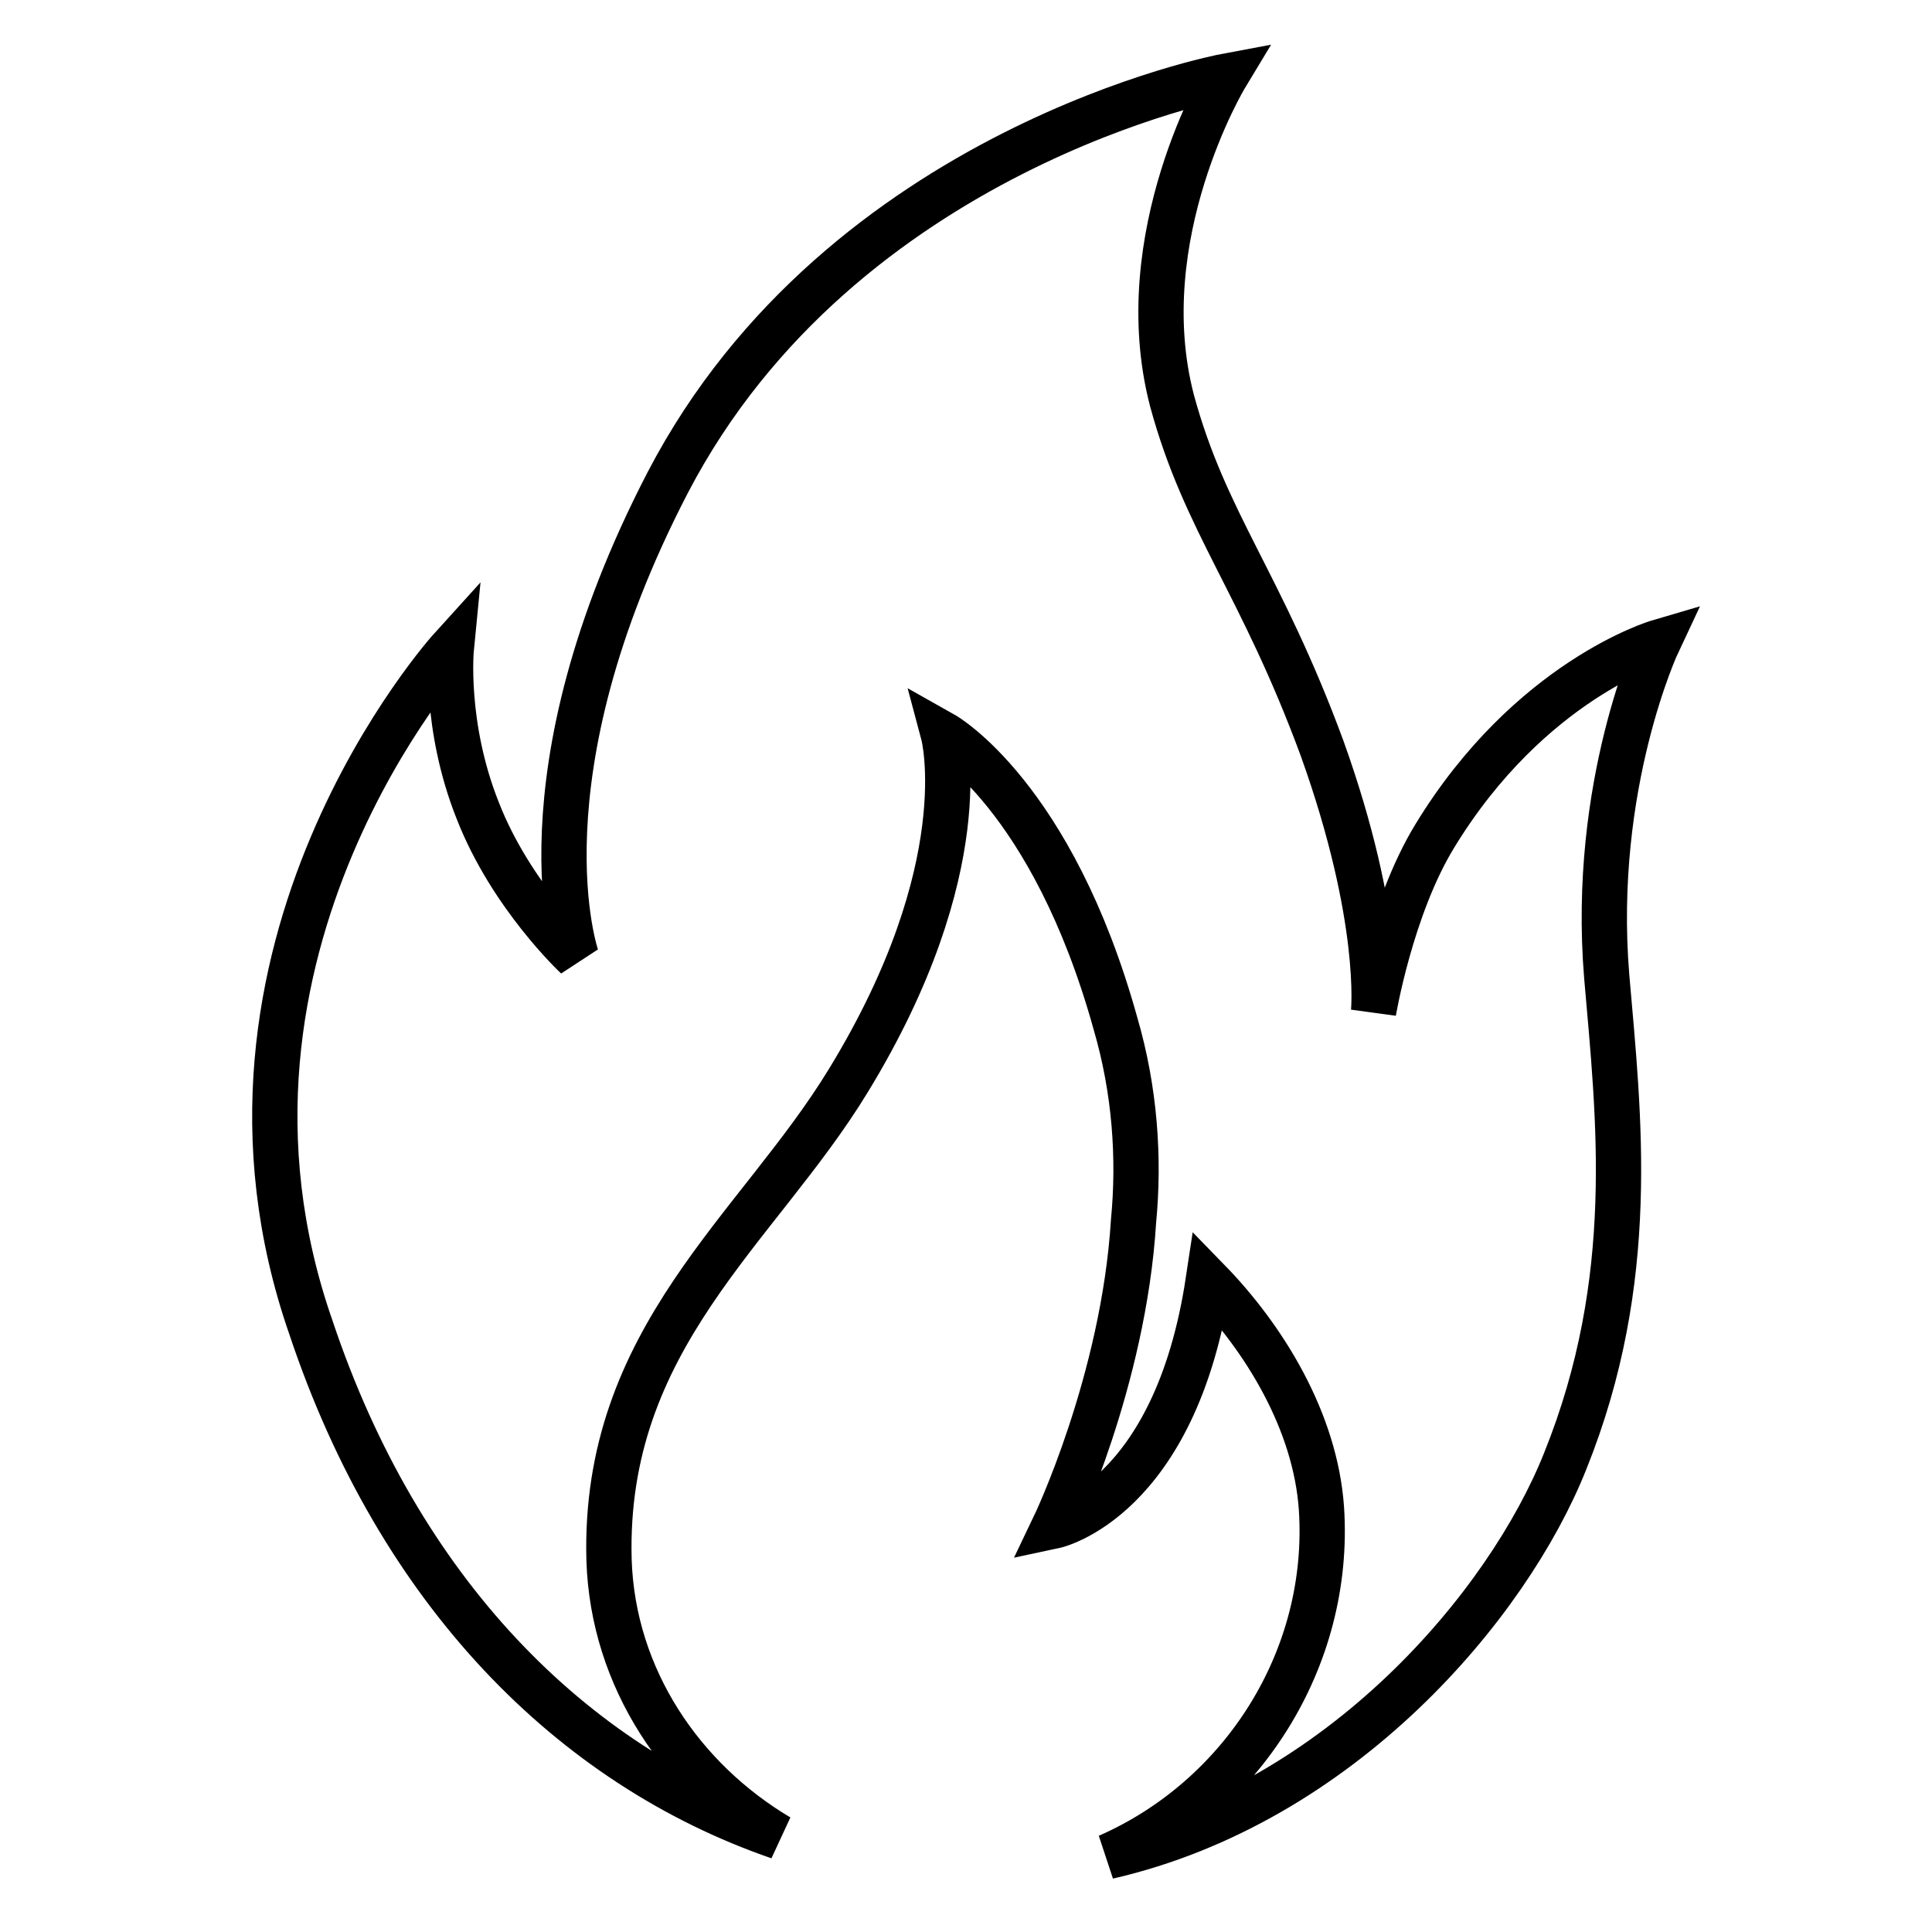
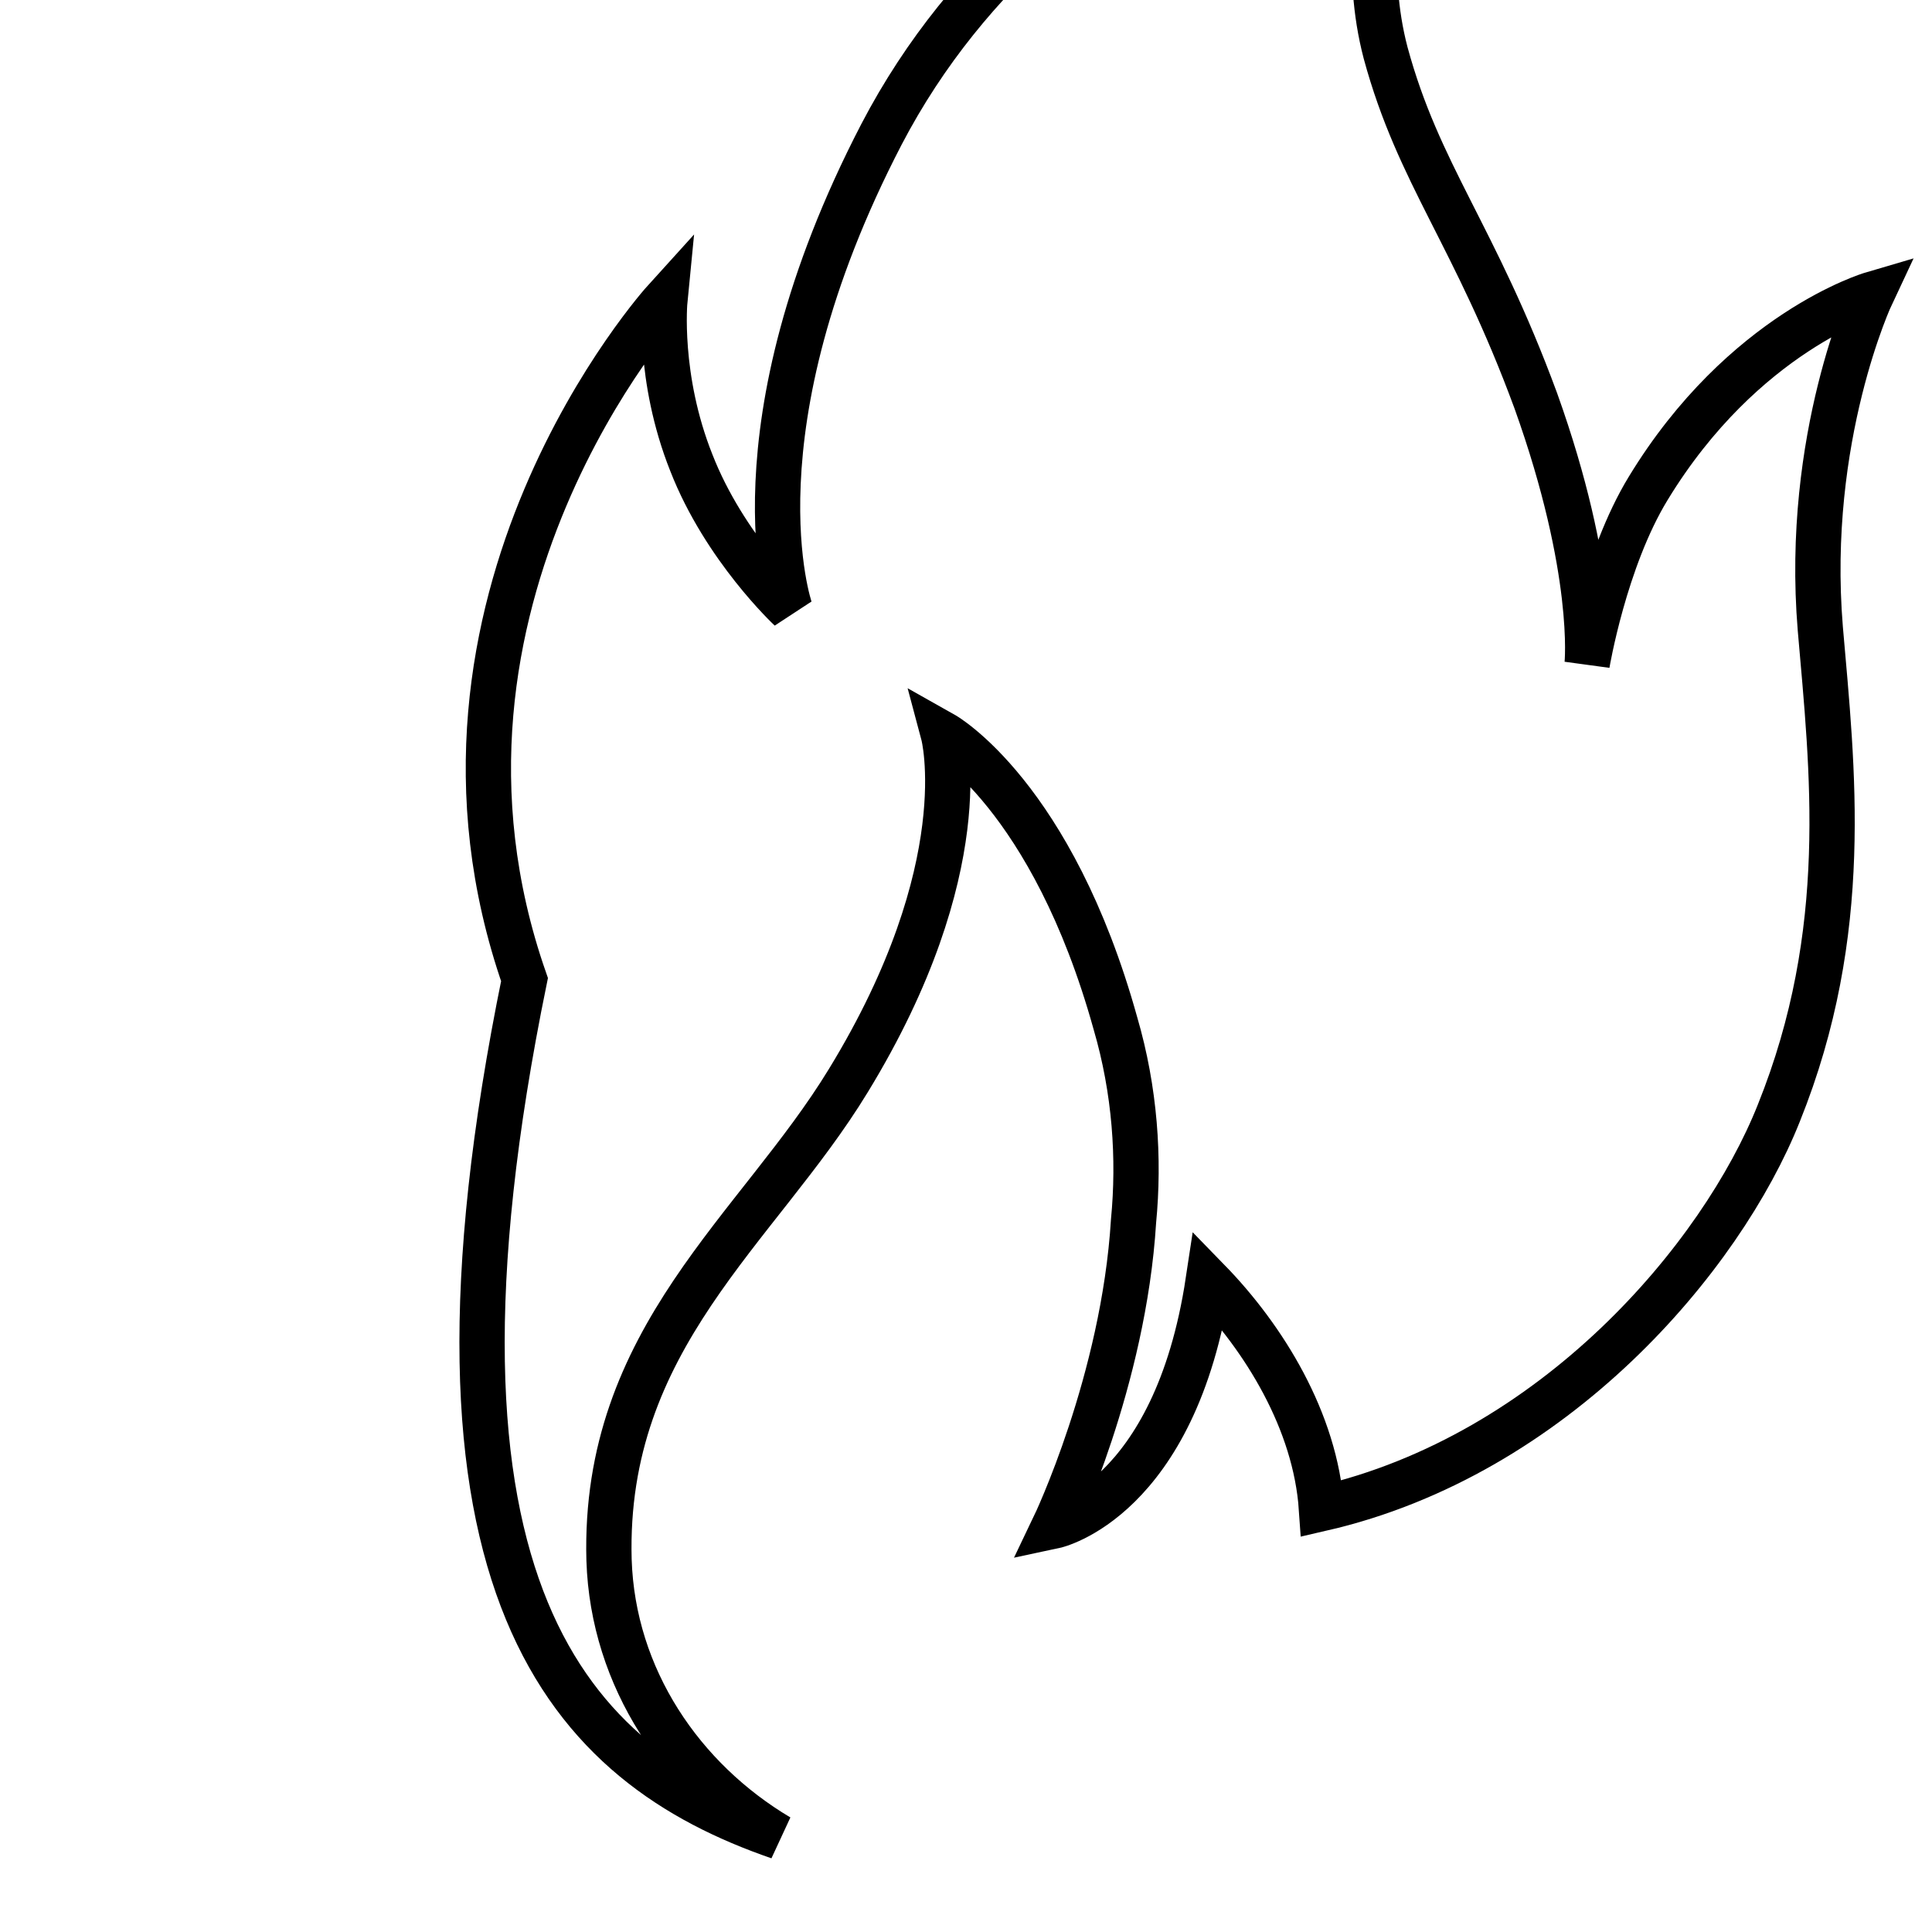
<svg xmlns="http://www.w3.org/2000/svg" version="1.1" x="0px" y="0px" viewBox="0 0 256 256" enable-background="new 0 0 256 256" xml:space="preserve">
  <g>
-     <path stroke-width="6" fill-opacity="0" stroke="#000000" d="M103.2,243.4c-12.8-7.6-22-21-22.5-36.7c-0.8-29.4,19.7-43.8,31.7-63.5c17.3-28.3,12.6-45.9,12.6-45.9 s14.4,8.1,22.8,38.3c2.6,8.9,3.2,17.9,2.4,26.2c-1.3,21.2-10.5,40.4-10.5,40.4s16-3.4,20.4-32.5c7.4,7.6,14.2,18.6,15,30.2 c1.3,19.9-10.5,38.3-28.3,46.1c30.9-7.1,53-33.3,60.6-52.4c9.7-24.1,7.1-45.6,5.5-64.2c-2.1-25.4,6.8-44.3,6.8-44.3 s-17,5-29.6,25.7c-5.8,9.5-8.1,23.3-8.1,23.3s1.3-12.3-6.8-34.9c-8.1-22-15.5-29.9-19.9-46.1c-5.7-21.8,7.1-43,7.1-43 s-50.8,9.5-73.9,53.8c-20.4,39.3-12.1,62.9-12.1,62.9s-8.7-8.1-13.1-19.4c-4.5-11.3-3.5-21.5-3.5-21.5s-36.1,39.8-18.6,90 C52.9,210.9,75.7,233.9,103.2,243.4z" />
+     <path stroke-width="6" fill-opacity="0" stroke="#000000" d="M103.2,243.4c-12.8-7.6-22-21-22.5-36.7c-0.8-29.4,19.7-43.8,31.7-63.5c17.3-28.3,12.6-45.9,12.6-45.9 s14.4,8.1,22.8,38.3c2.6,8.9,3.2,17.9,2.4,26.2c-1.3,21.2-10.5,40.4-10.5,40.4s16-3.4,20.4-32.5c7.4,7.6,14.2,18.6,15,30.2 c30.9-7.1,53-33.3,60.6-52.4c9.7-24.1,7.1-45.6,5.5-64.2c-2.1-25.4,6.8-44.3,6.8-44.3 s-17,5-29.6,25.7c-5.8,9.5-8.1,23.3-8.1,23.3s1.3-12.3-6.8-34.9c-8.1-22-15.5-29.9-19.9-46.1c-5.7-21.8,7.1-43,7.1-43 s-50.8,9.5-73.9,53.8c-20.4,39.3-12.1,62.9-12.1,62.9s-8.7-8.1-13.1-19.4c-4.5-11.3-3.5-21.5-3.5-21.5s-36.1,39.8-18.6,90 C52.9,210.9,75.7,233.9,103.2,243.4z" />
  </g>
</svg>